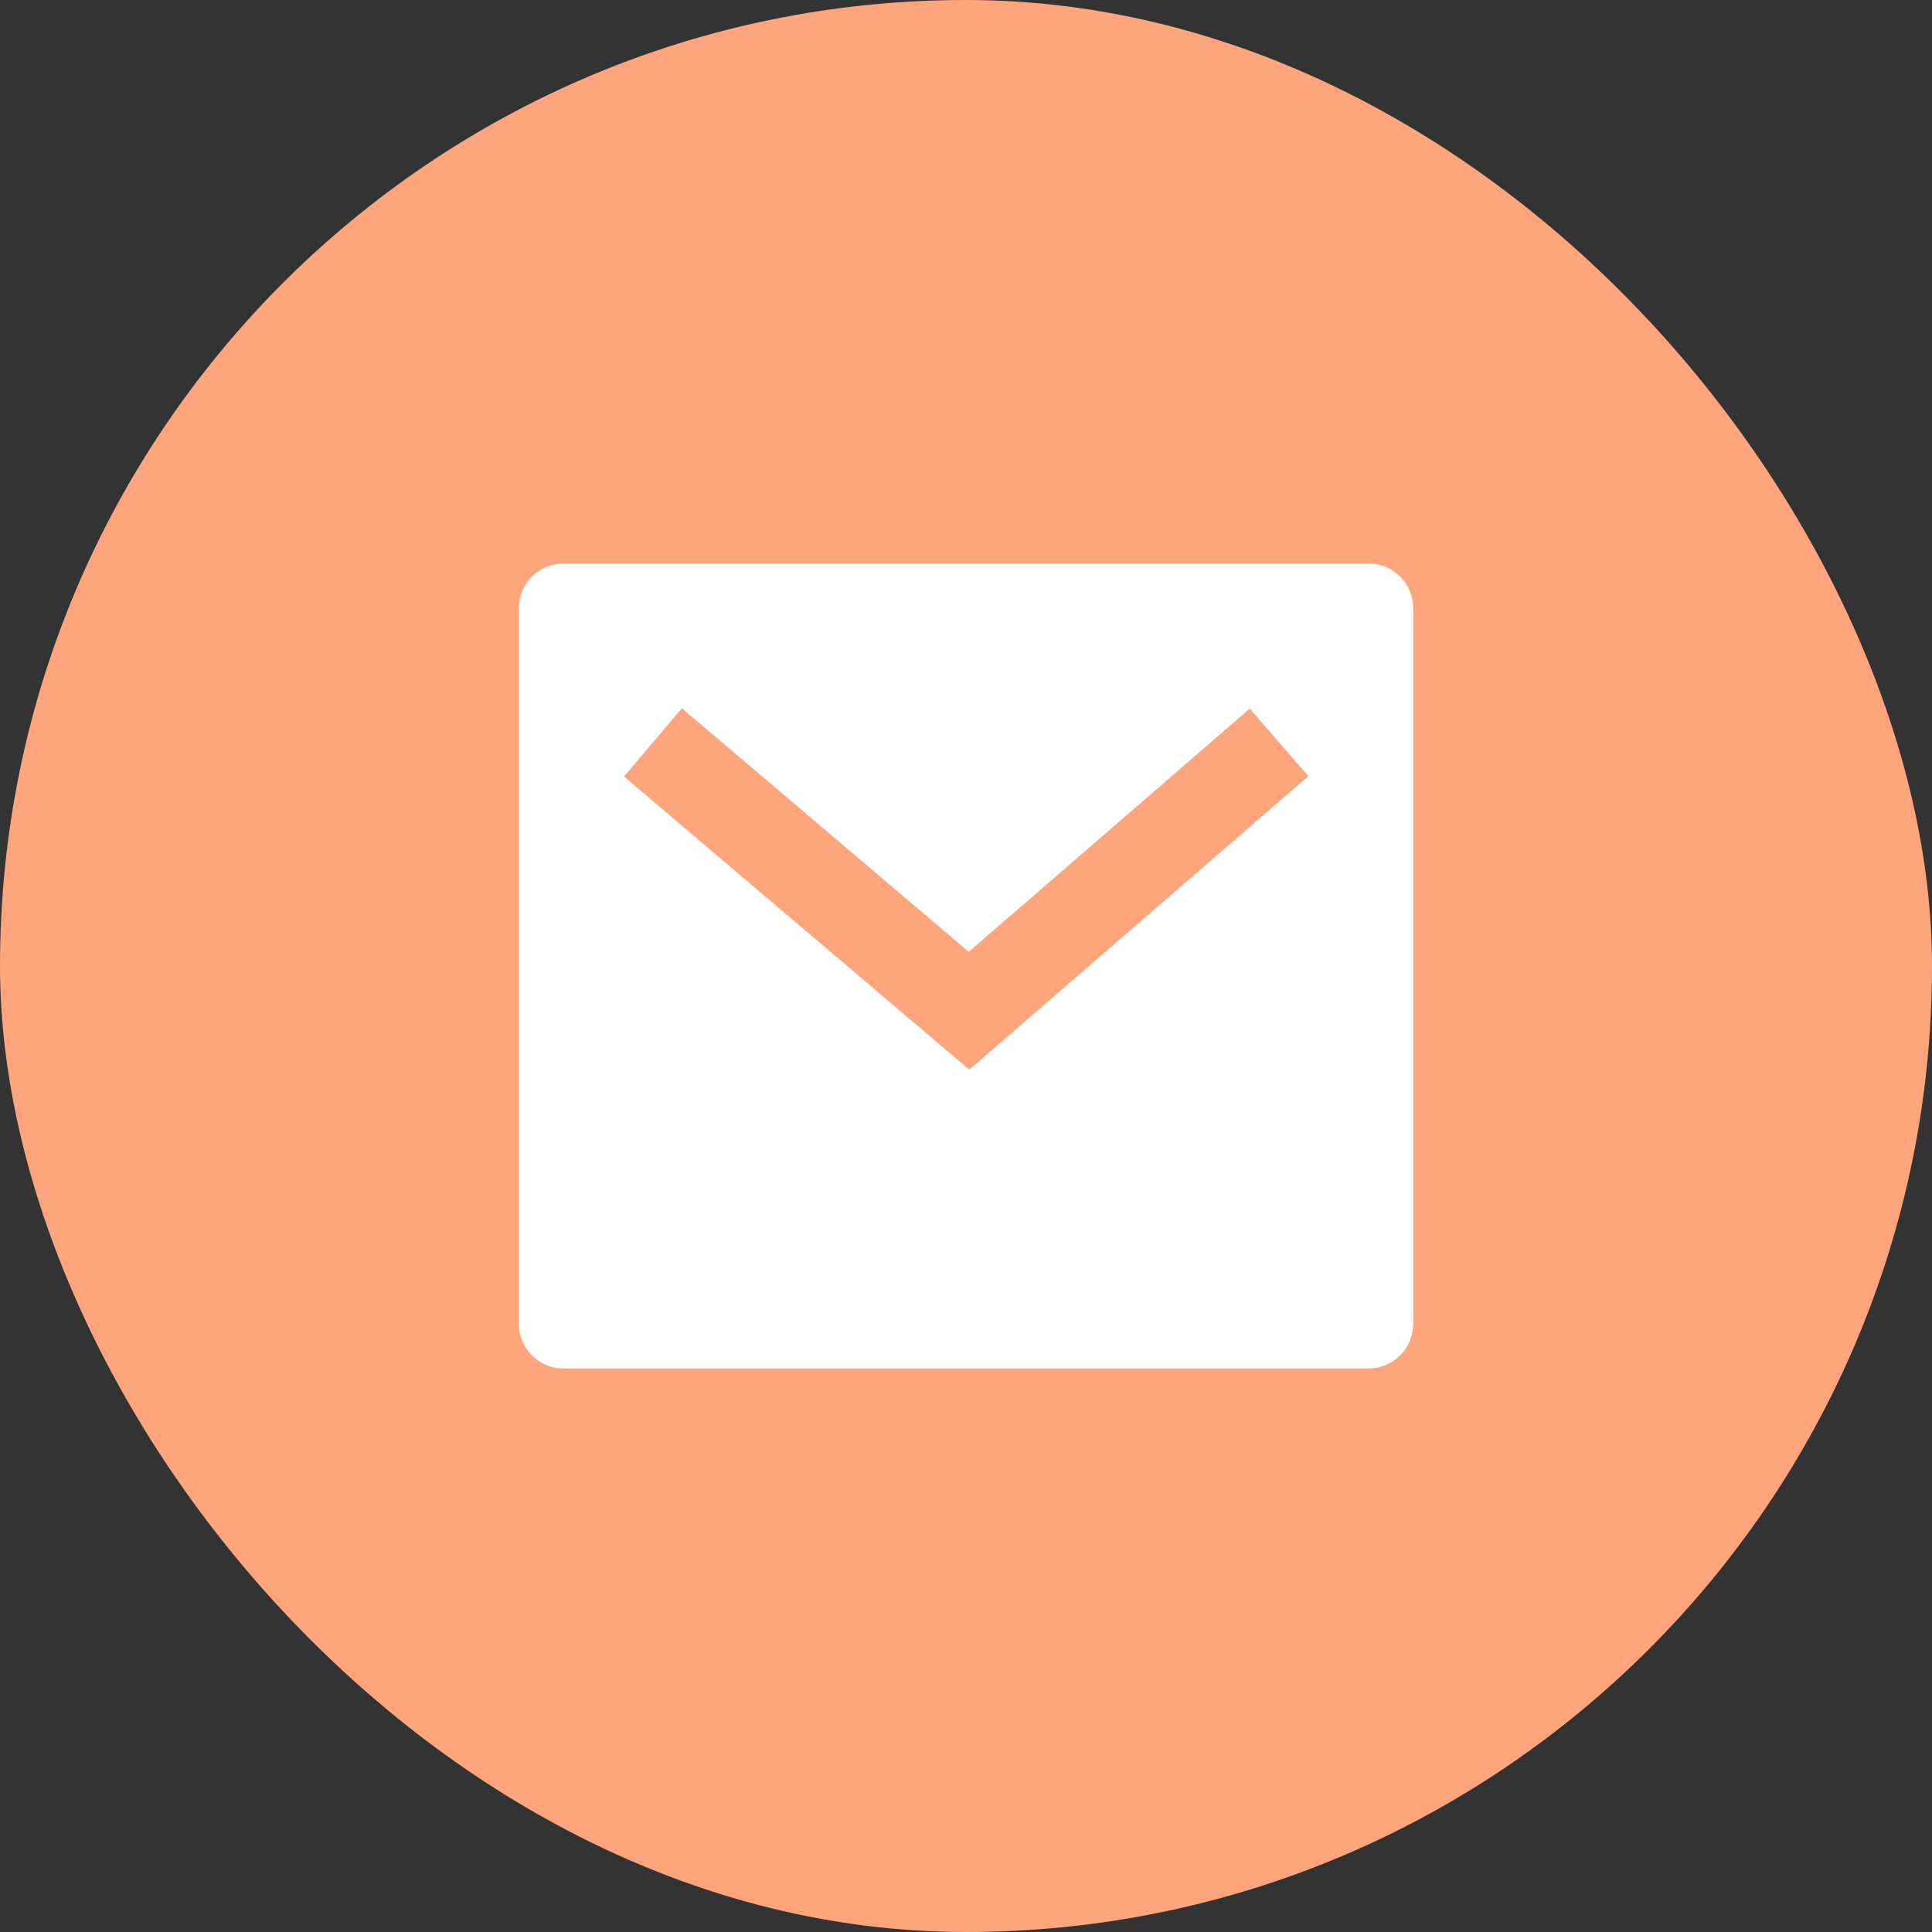
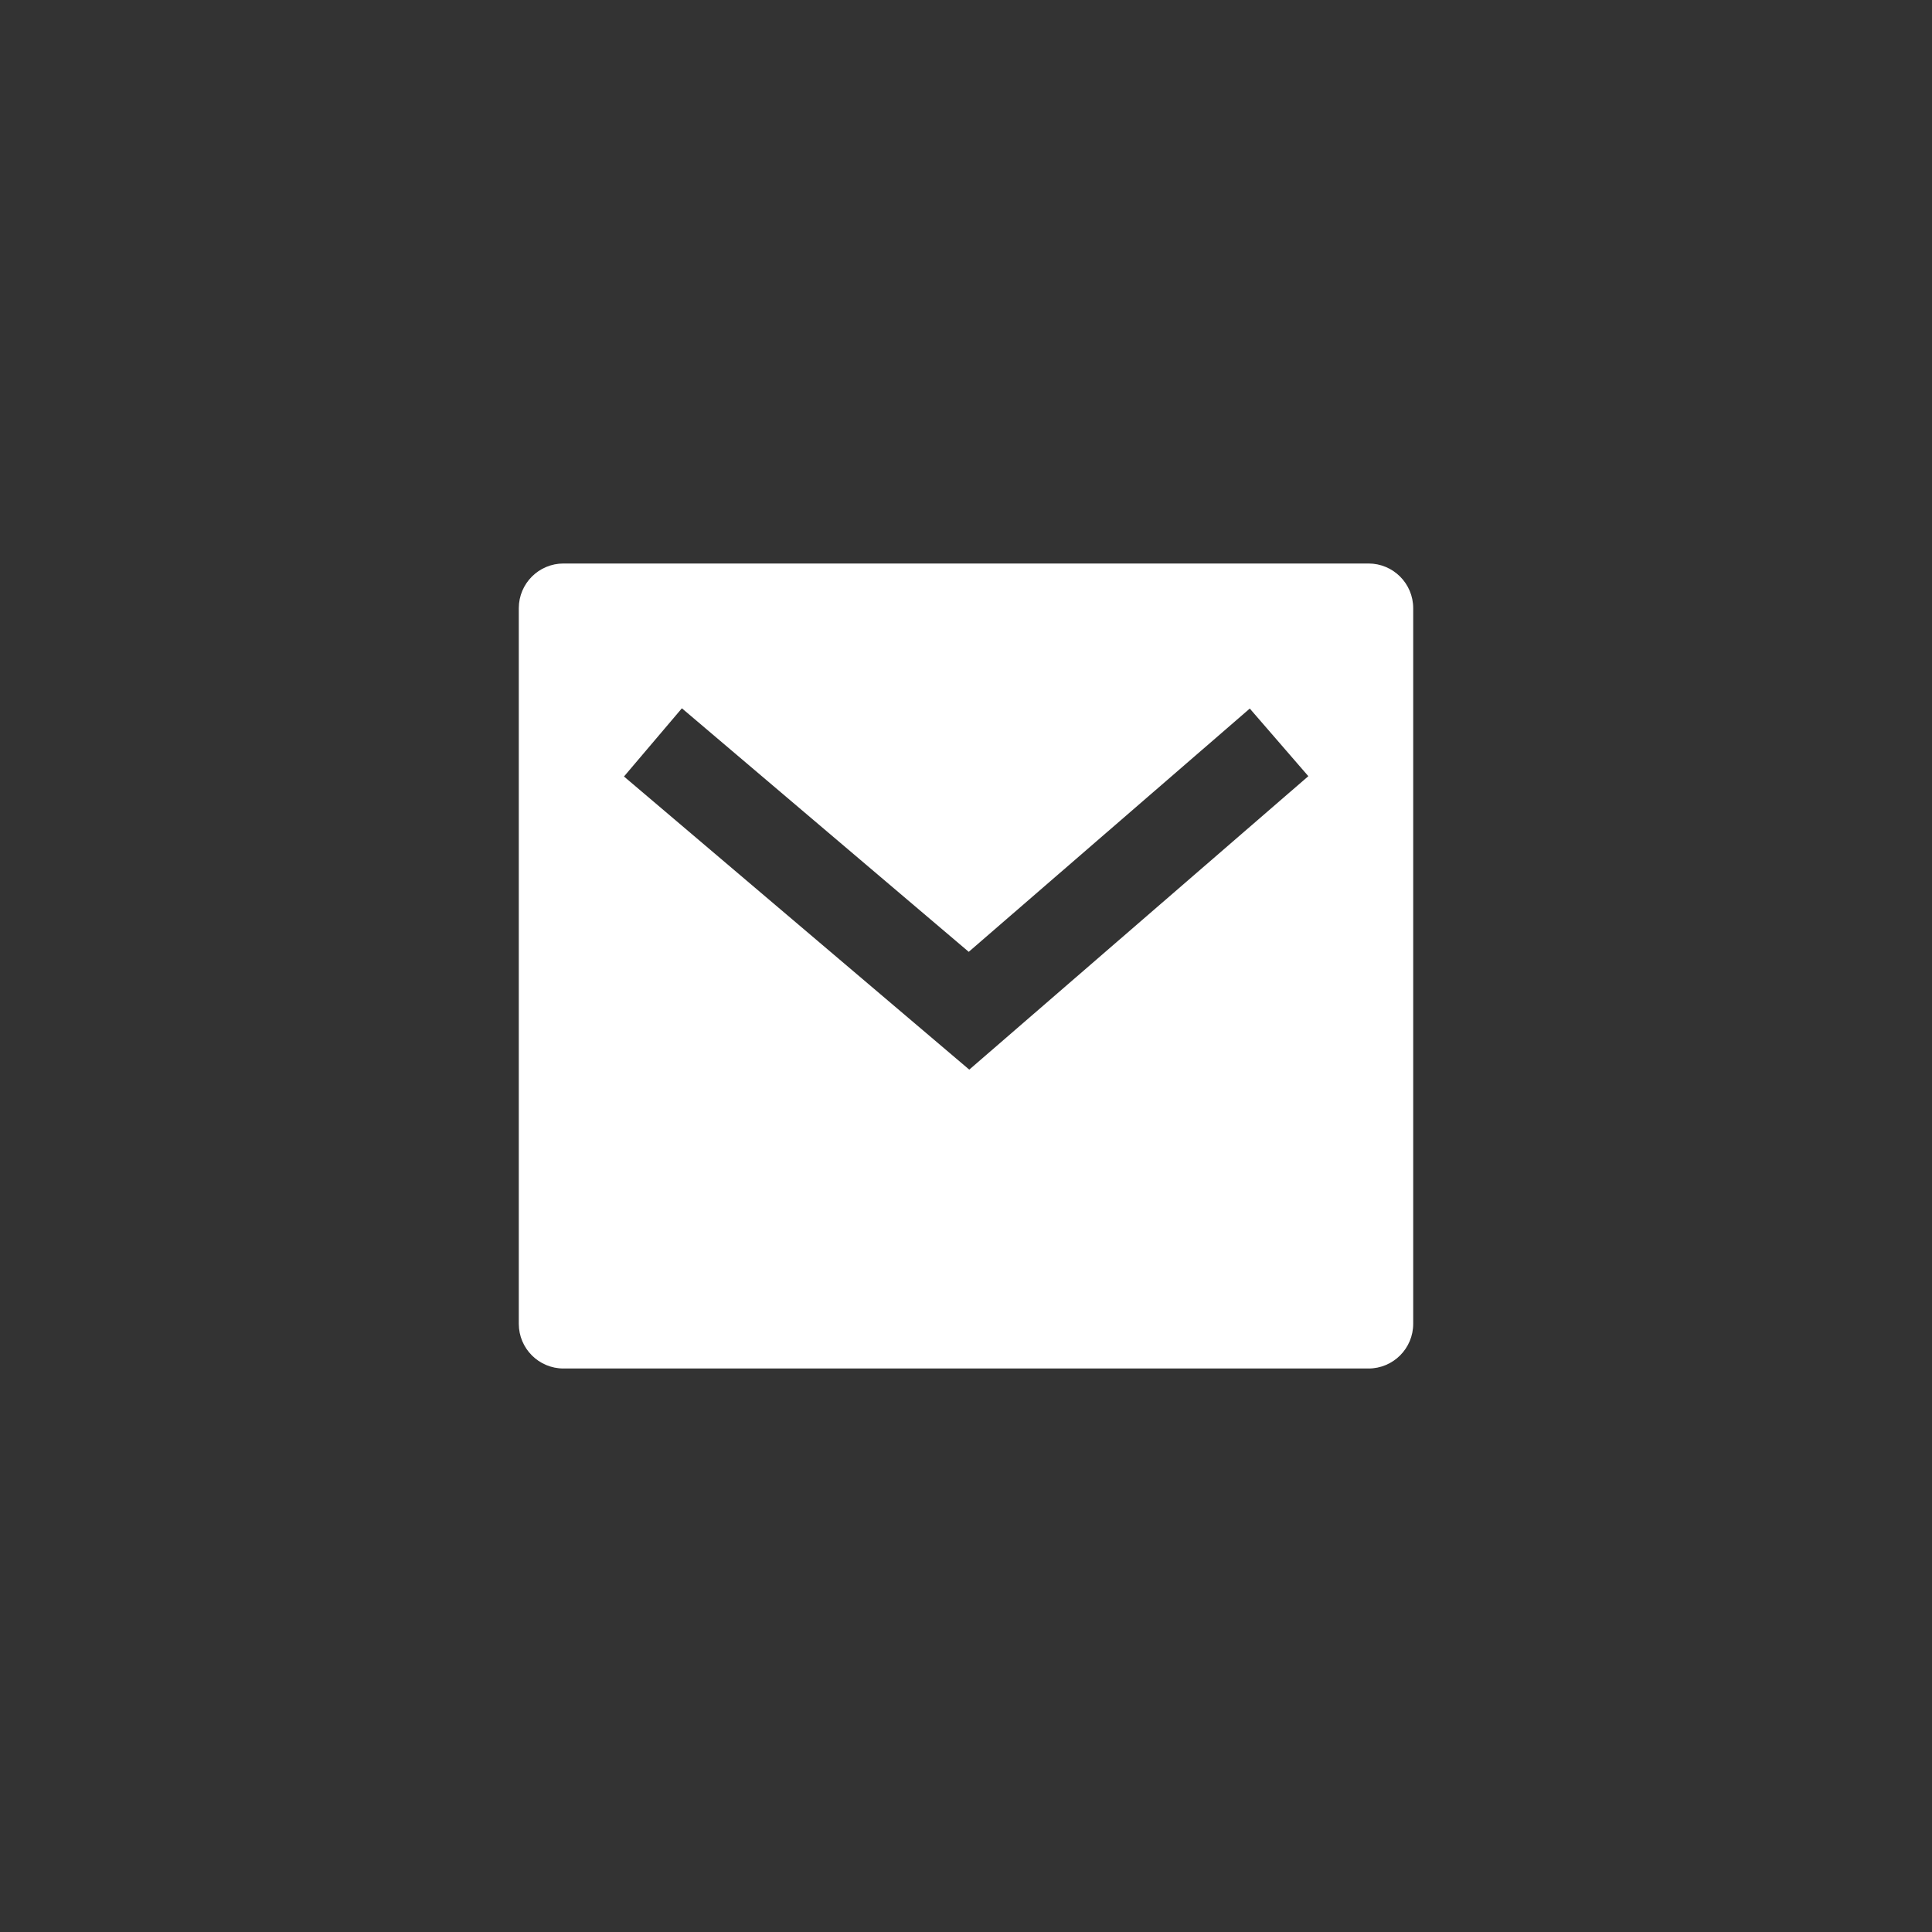
<svg xmlns="http://www.w3.org/2000/svg" width="36" height="36" viewBox="0 0 36 36" fill="none">
  <rect x="0" y="0" width="36" height="36" fill="#333333" stroke="none" />
-   <rect width="36" height="36" rx="18" fill="#FFA57D" />
  <path d="M10.5 10.5H25.5C25.96 10.5 26.333 10.873 26.333 11.333V24.667C26.333 25.127 25.96 25.5 25.5 25.5H10.5C10.04 25.5 9.667 25.127 9.667 24.667V11.333C9.667 10.873 10.04 10.5 10.5 10.5ZM18.051 17.736L12.706 13.198L11.627 14.469L18.061 19.931L24.379 14.463L23.288 13.203L18.051 17.736Z" fill="white" />
</svg>